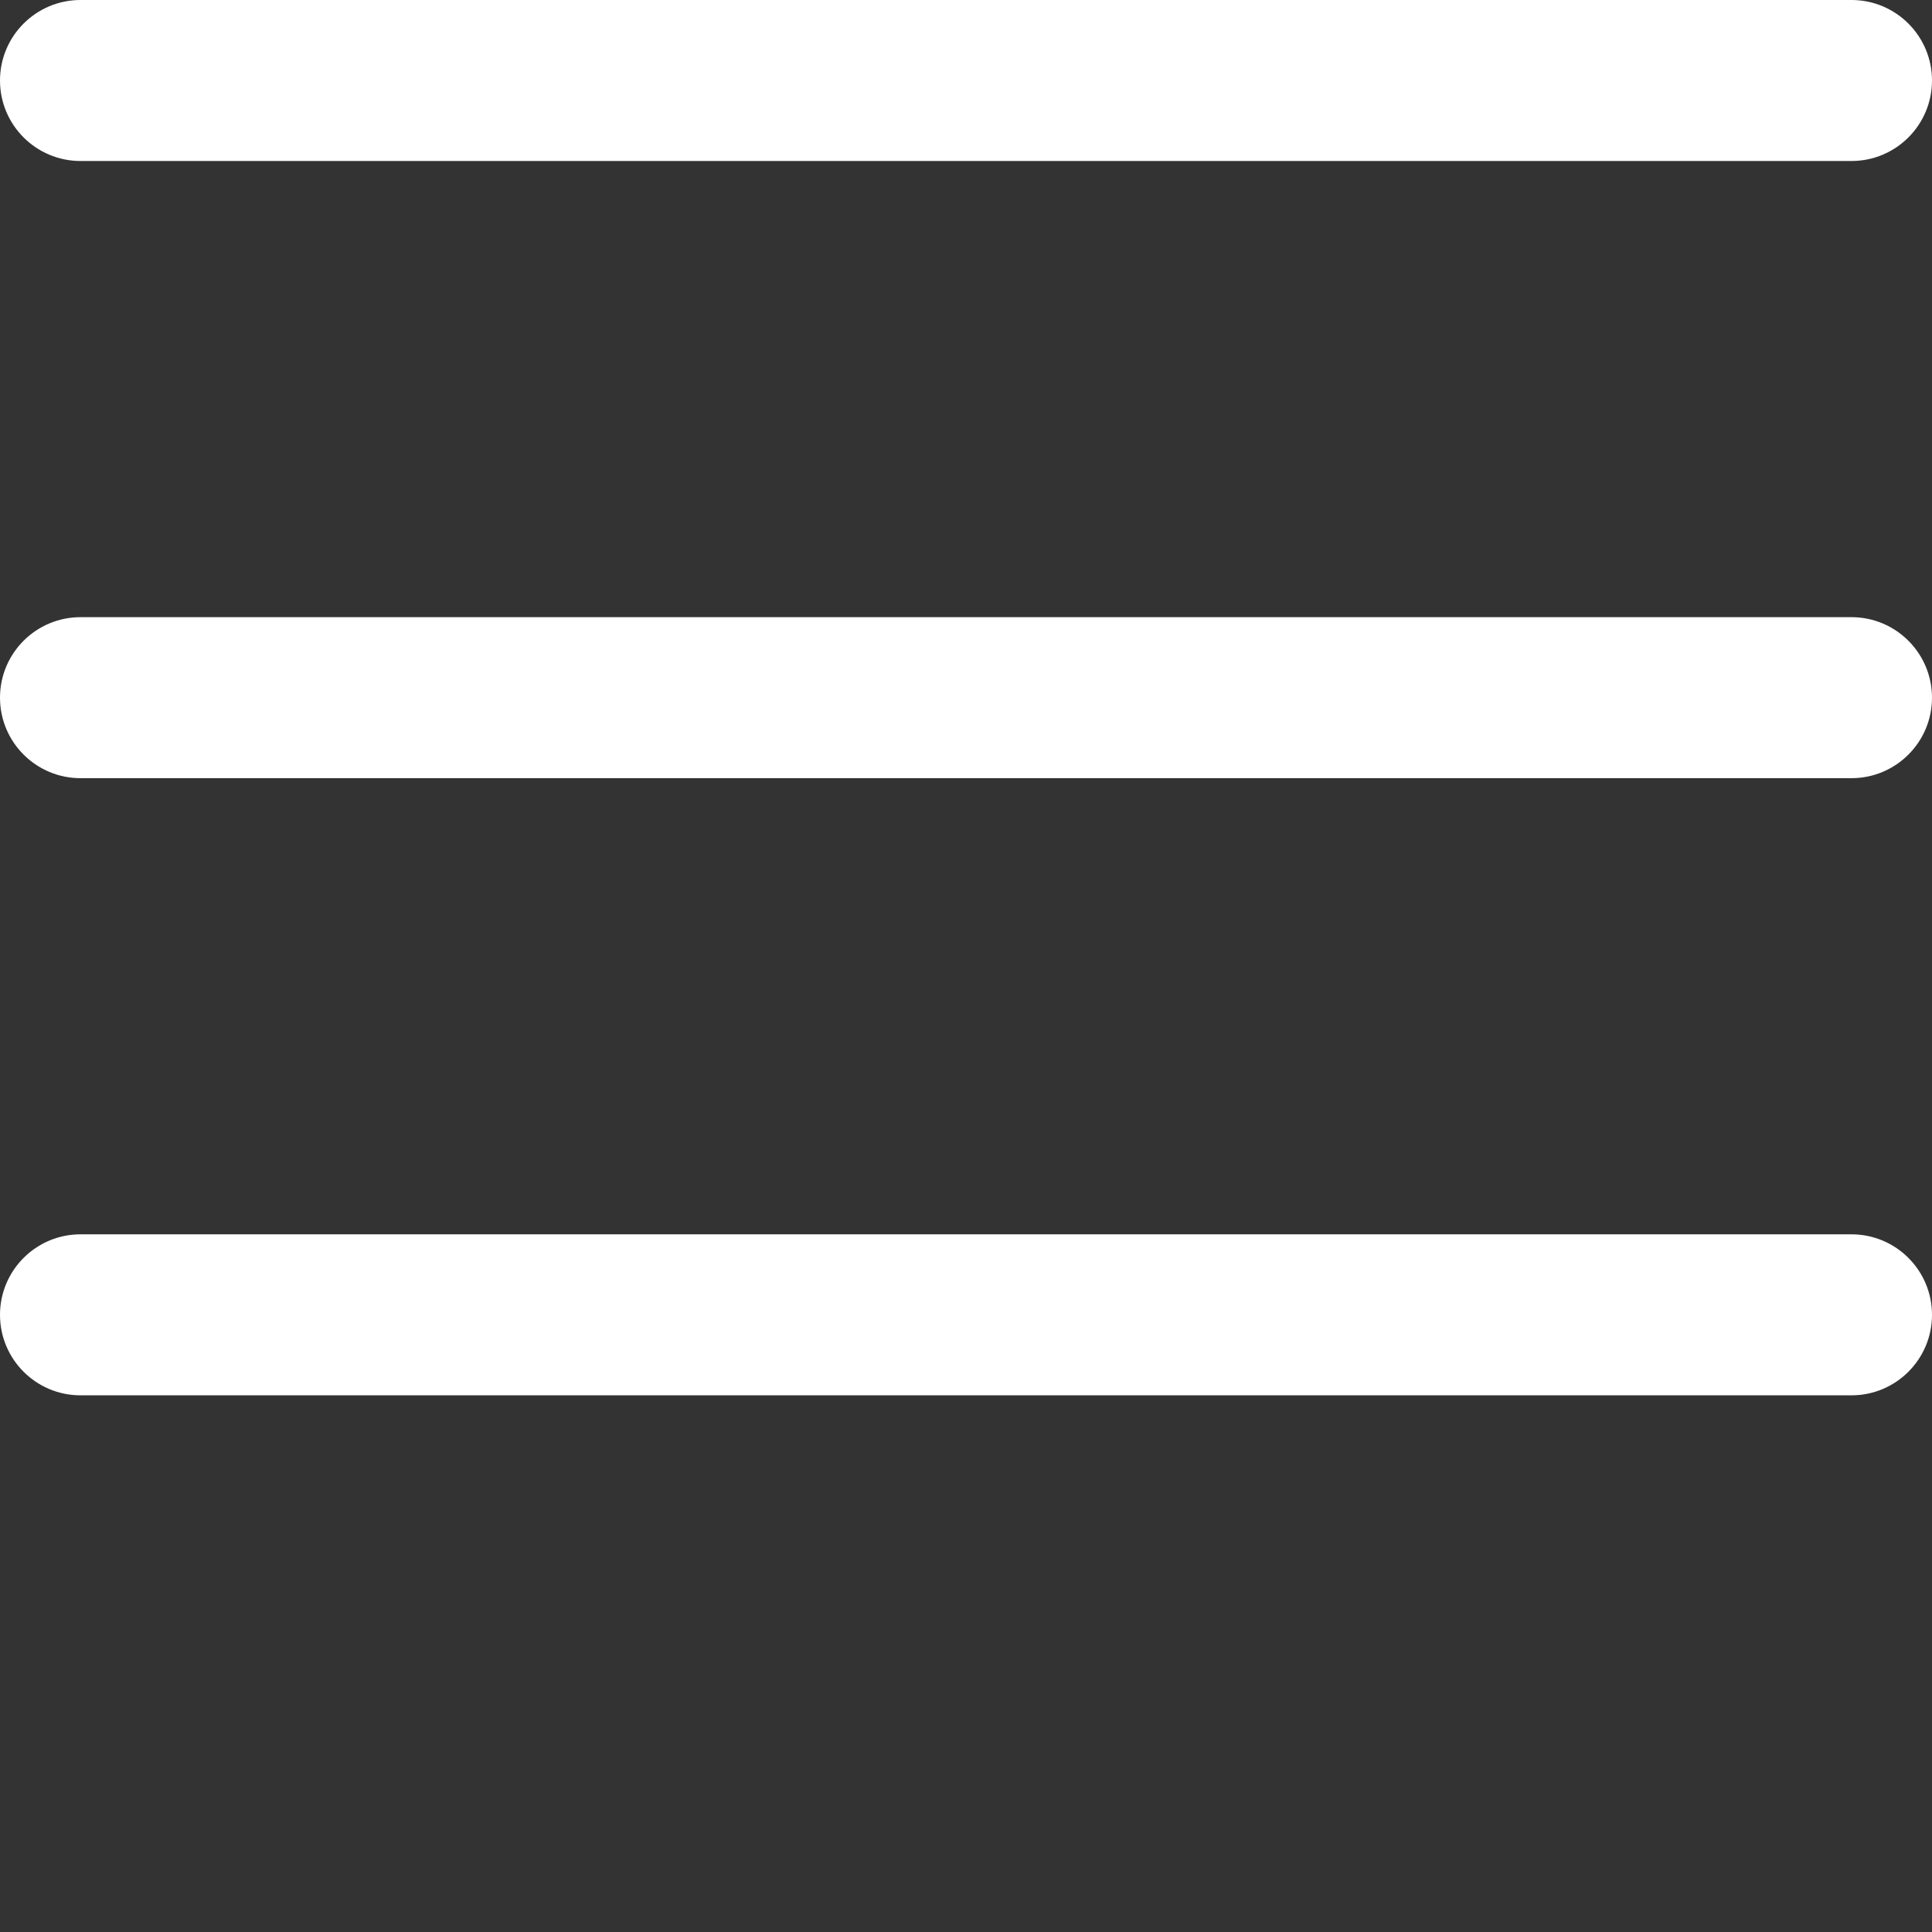
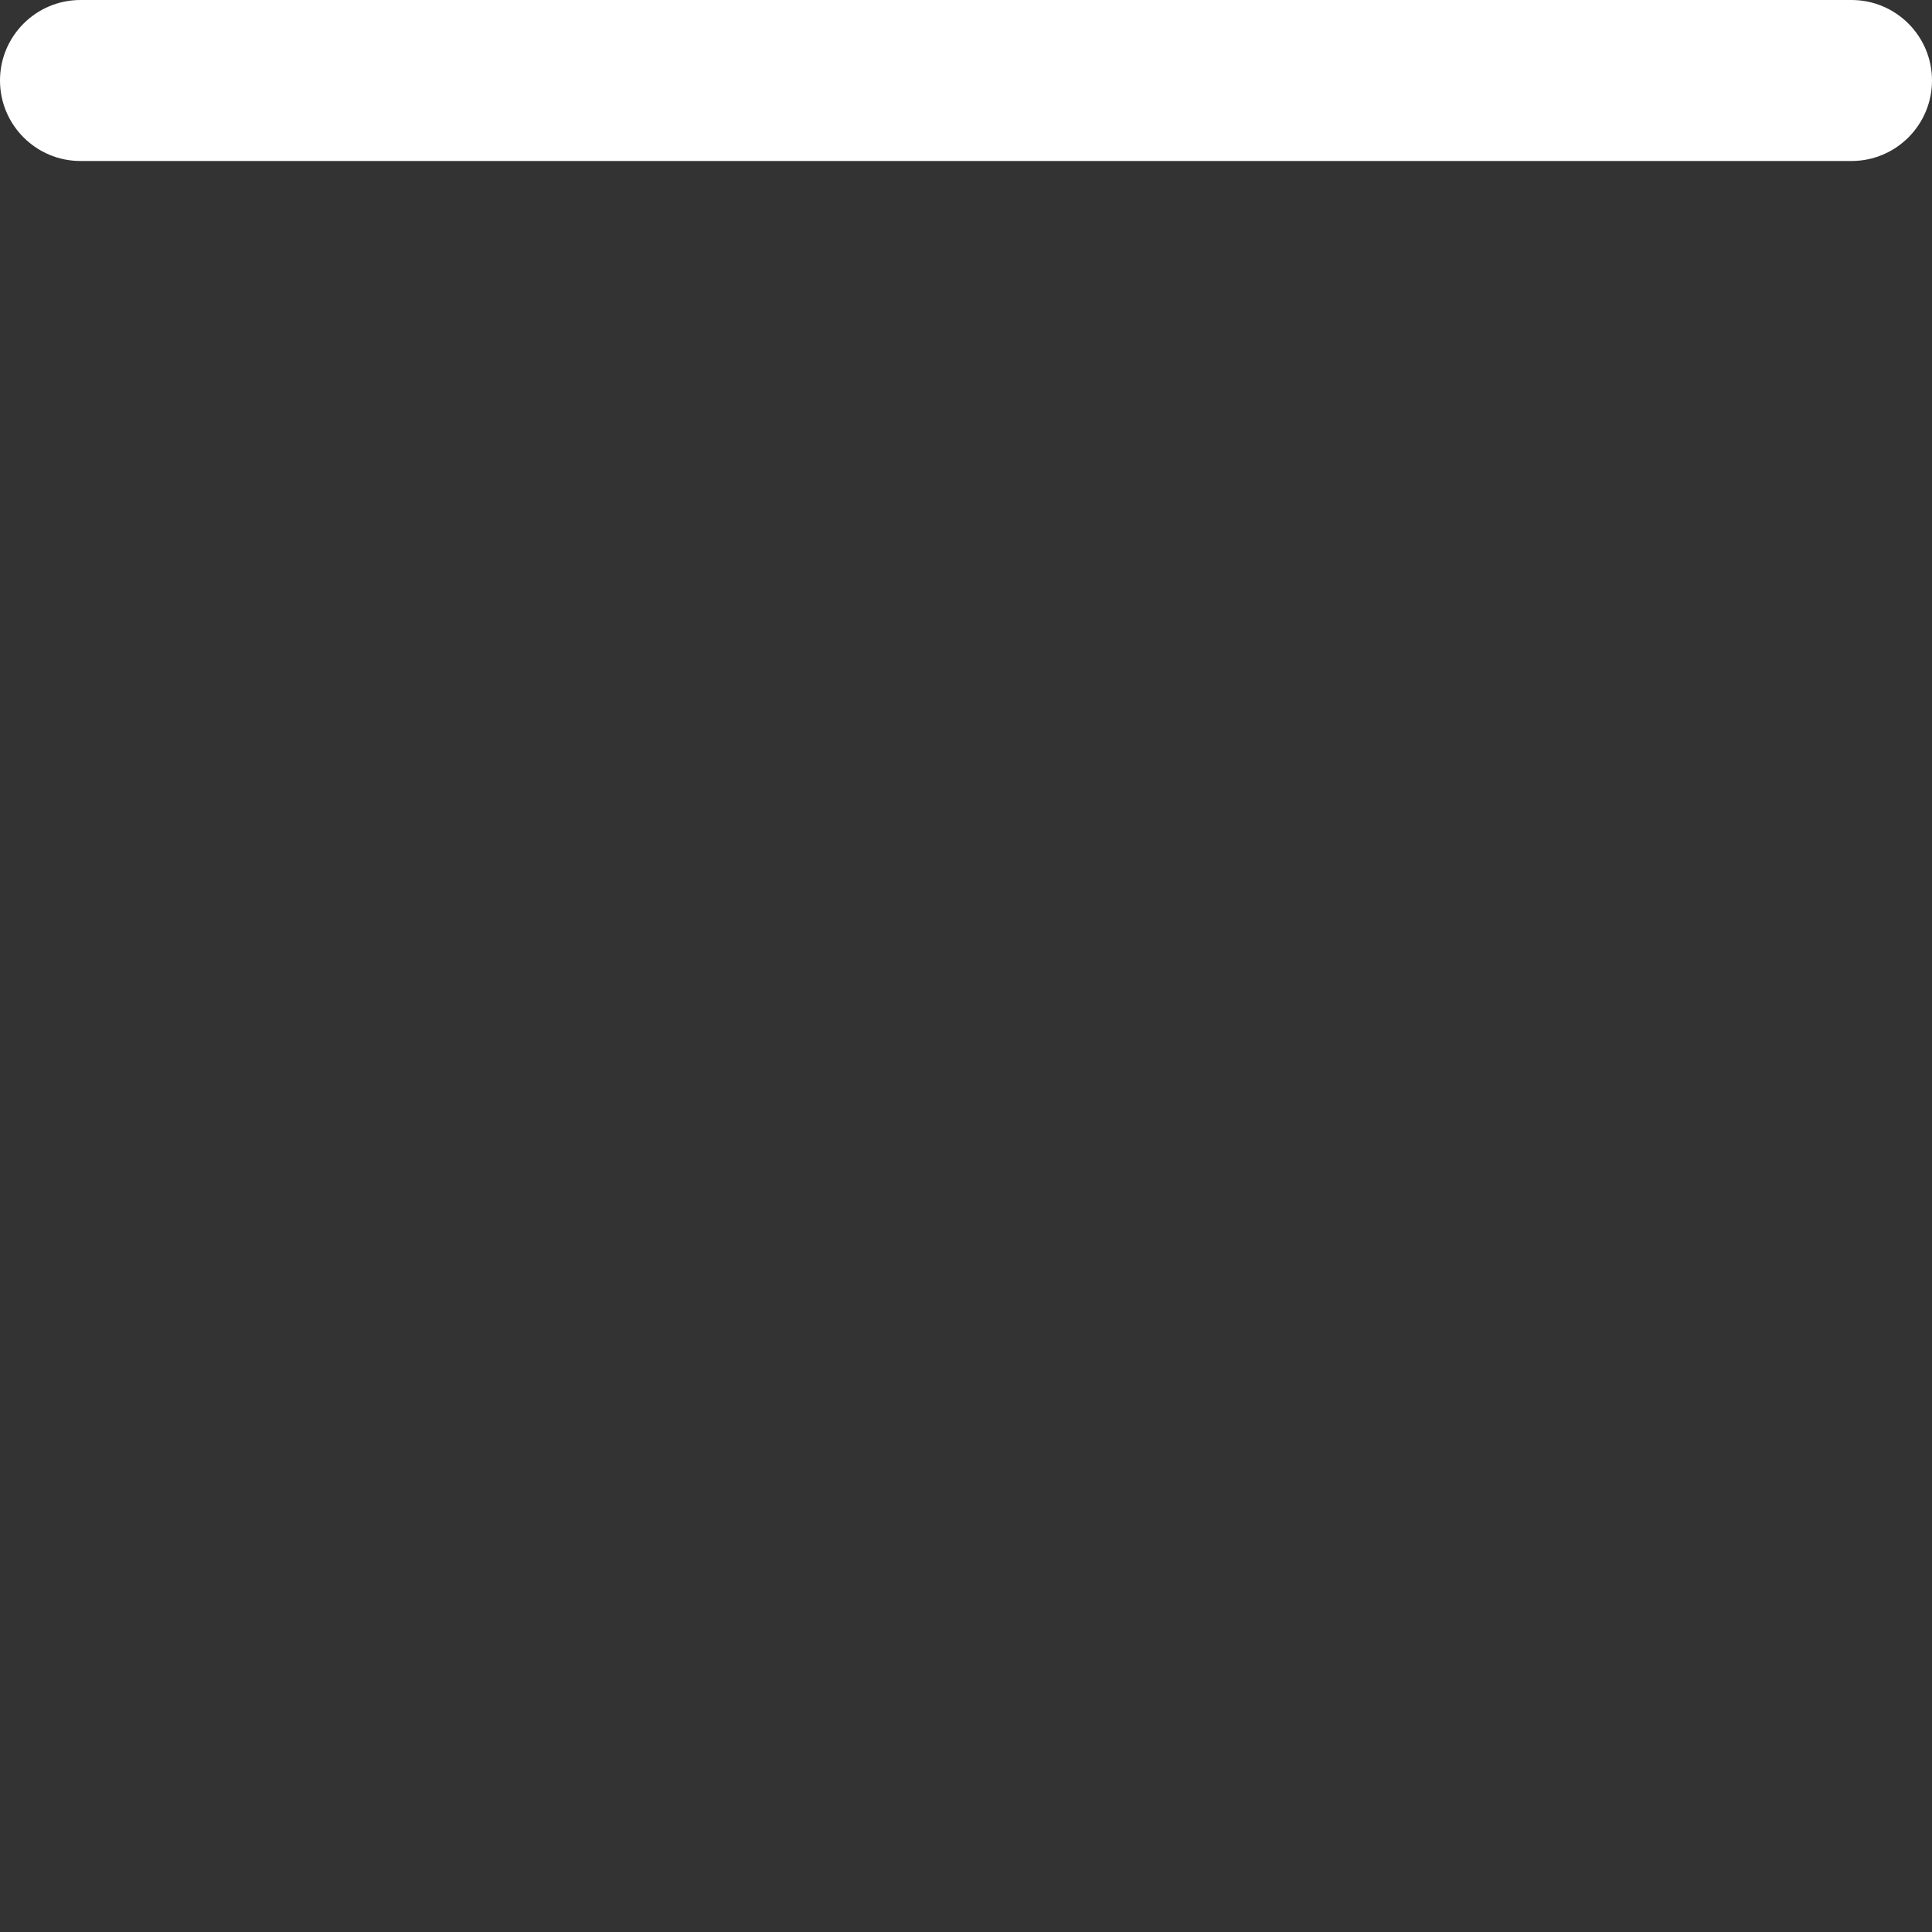
<svg xmlns="http://www.w3.org/2000/svg" width="384" height="384">
  <rect width="100%" height="100%" fill="#333333" stroke="none" />
  <g>
    <title>background</title>
-     <rect fill="none" id="canvas_background" height="602" width="802" y="-1" x="-1" />
  </g>
  <g>
    <title>Layer 1</title>
-     <path fill="#fff" id="svg_1" d="m368,154.668l-352,0c-8.832,0 -16,-7.168 -16,-16s7.168,-16 16,-16l352,0c8.832,0 16,7.168 16,16s-7.168,16 -16,16zm0,0" />
    <path fill="#fff" id="svg_2" d="m368,32l-352,0c-8.832,0 -16,-7.168 -16,-16s7.168,-16 16,-16l352,0c8.832,0 16,7.168 16,16s-7.168,16 -16,16zm0,0" />
-     <path fill="#fff" id="svg_3" d="m368,277.332l-352,0c-8.832,0 -16,-7.168 -16,-16s7.168,-16 16,-16l352,0c8.832,0 16,7.168 16,16s-7.168,16 -16,16zm0,0" />
  </g>
</svg>